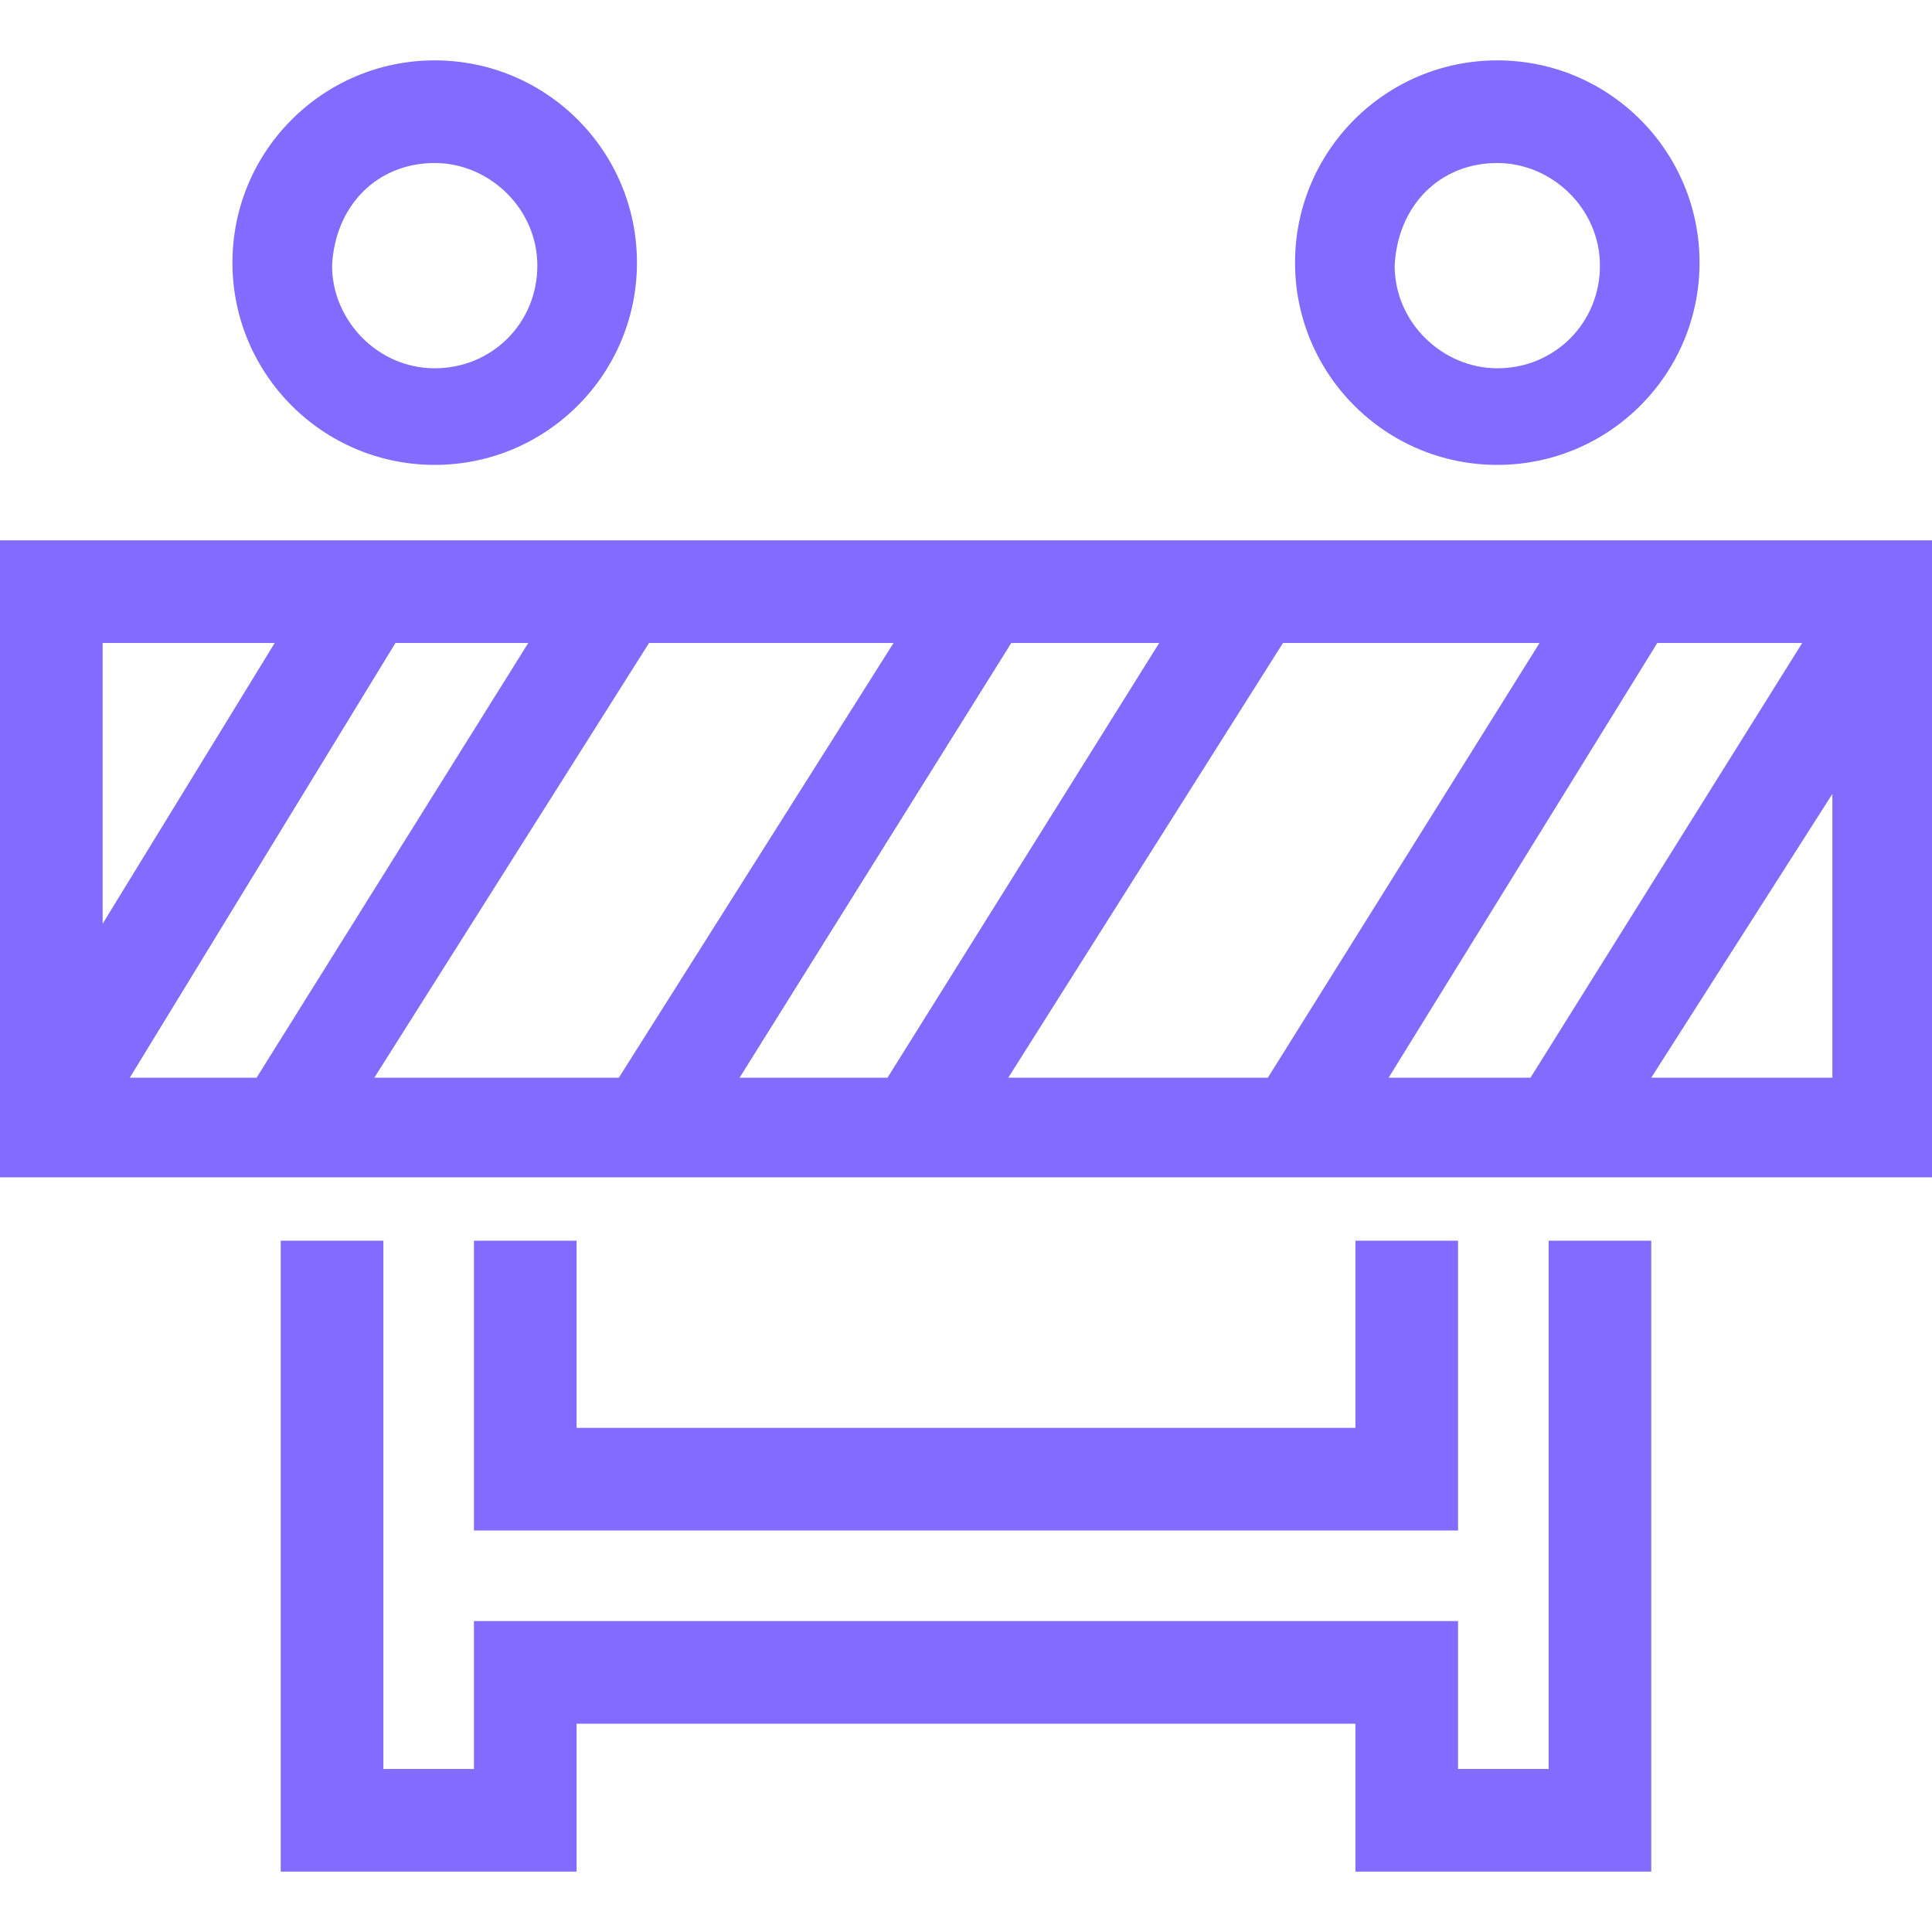
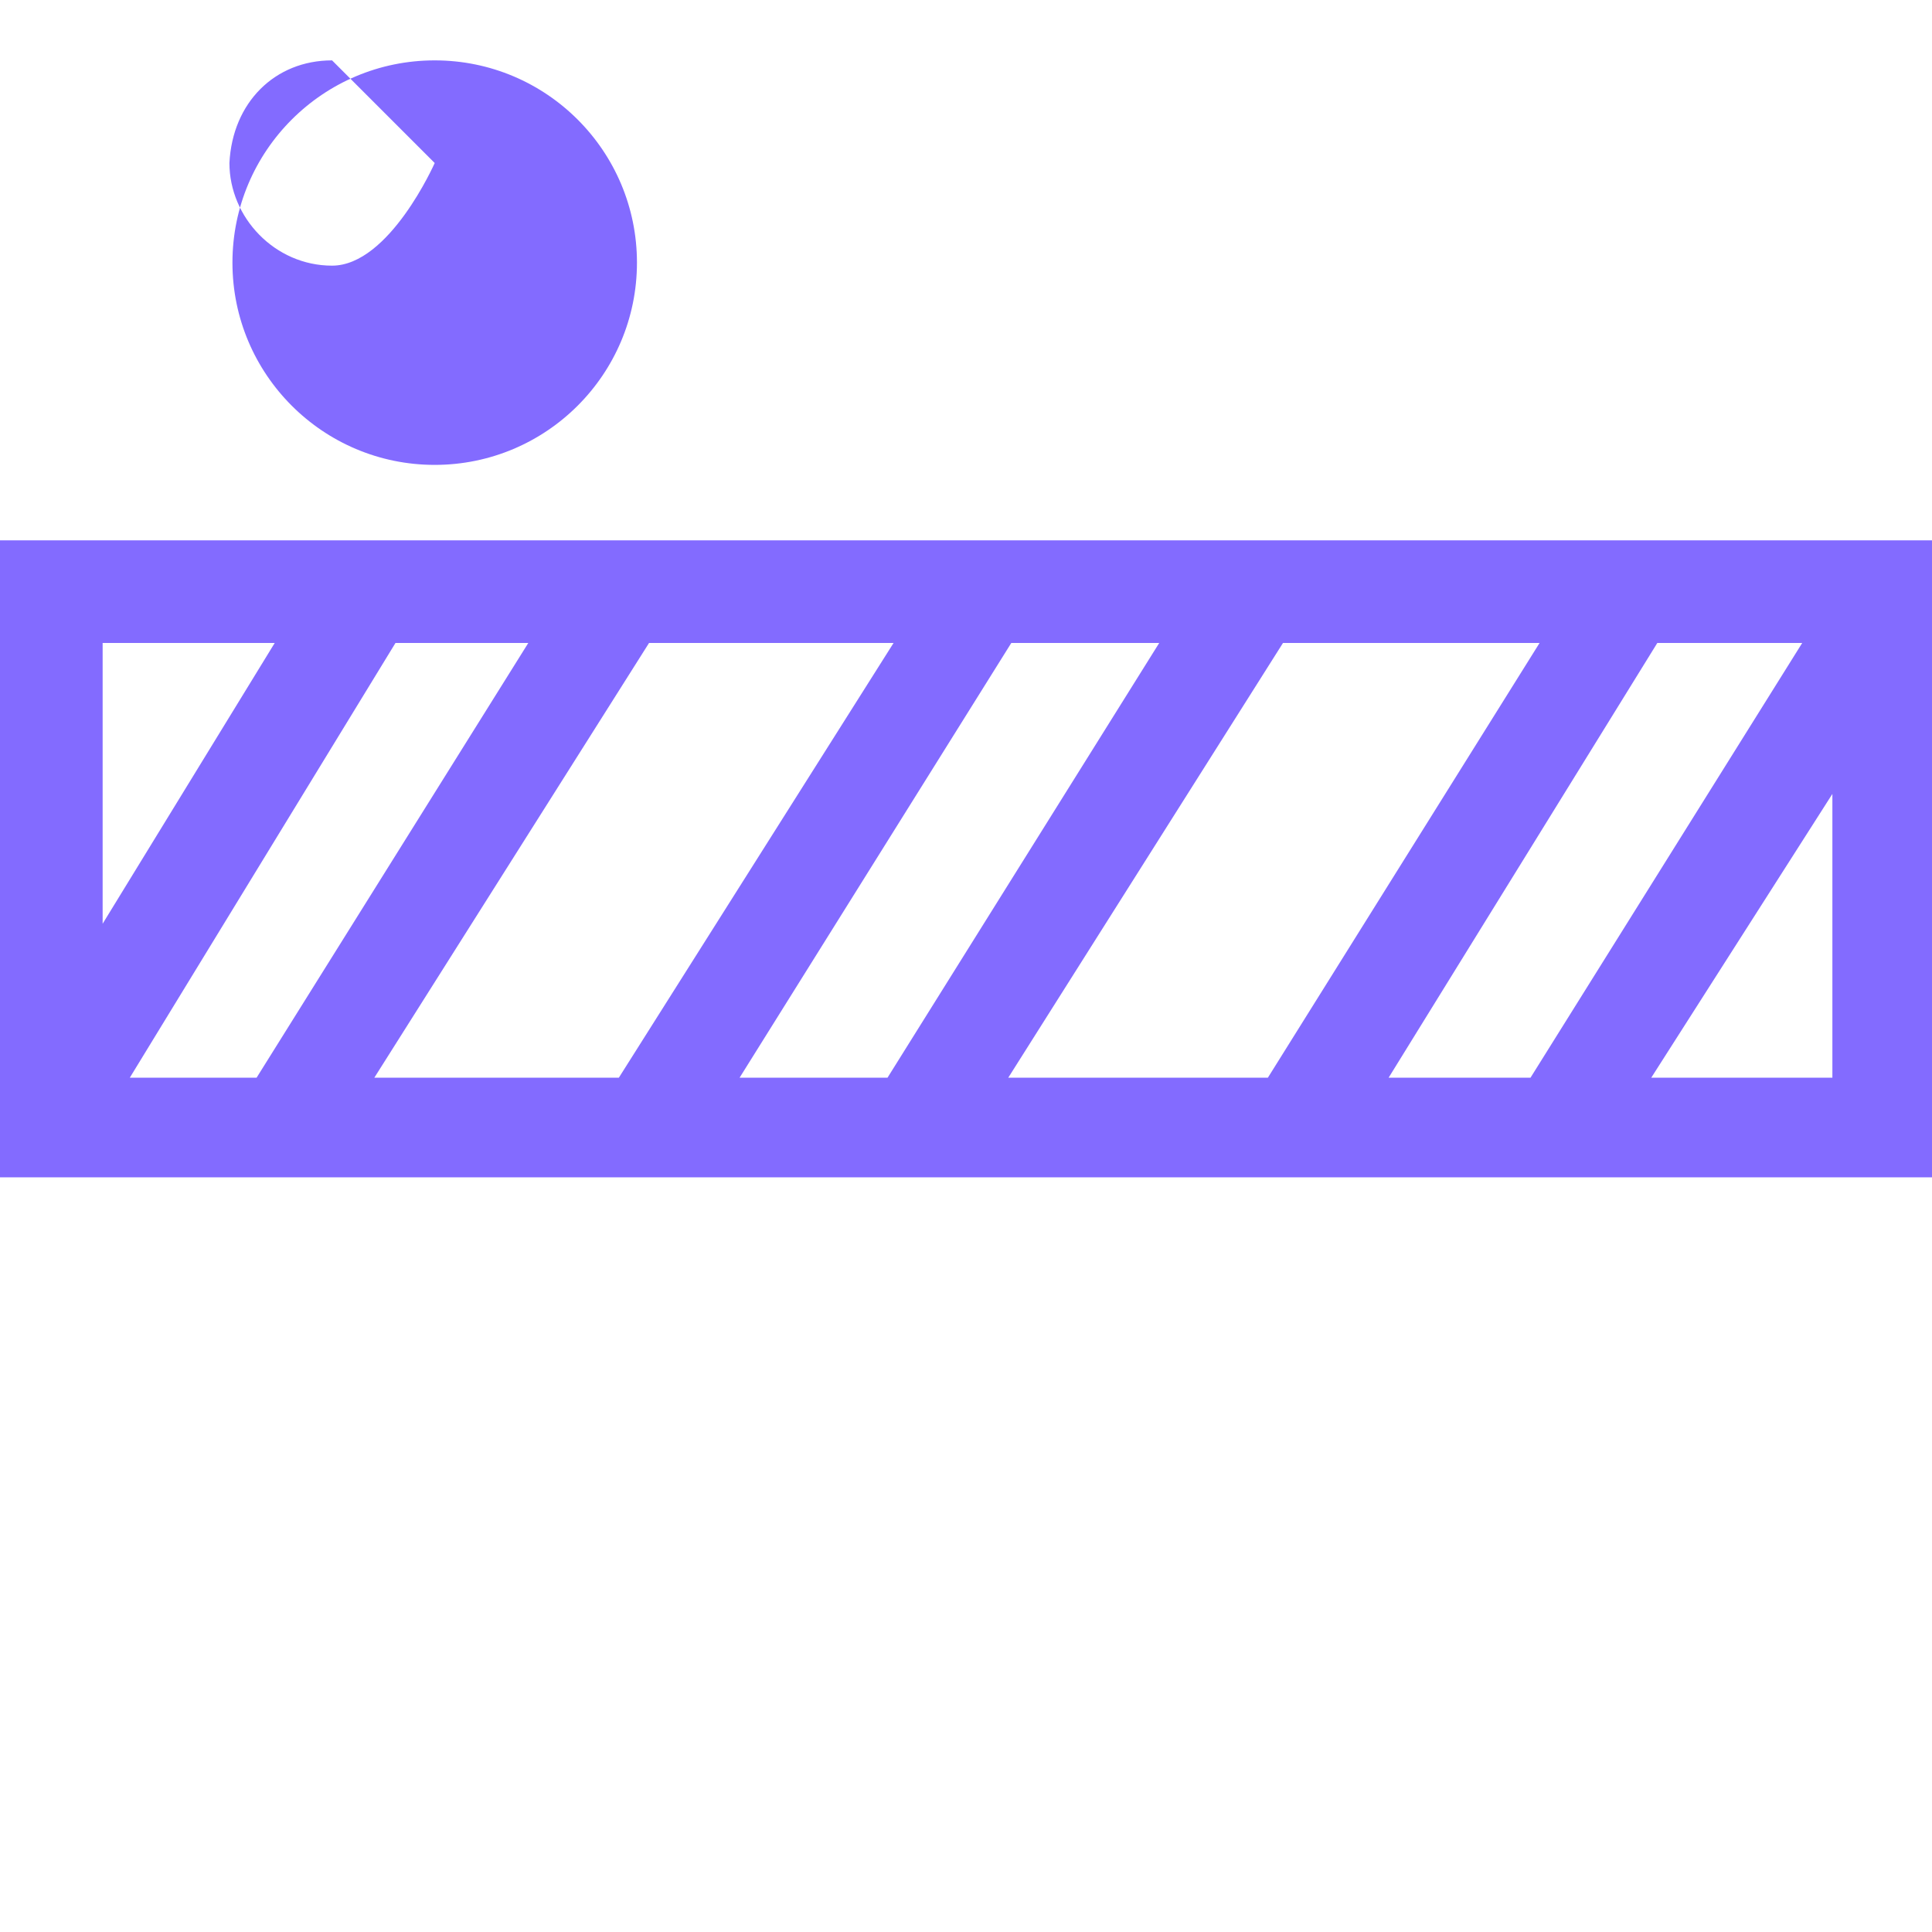
<svg xmlns="http://www.w3.org/2000/svg" version="1.1" width="32" height="32" viewBox="0 0 32 32" fill="#836BFF">
  <title>road-sign-under-construction</title>
-   <path d="M25.65 29.3h-1.5v-2.45h-16.3v2.45h-1.5v-8.75h-1.7v10.45h4.9v-2.45h12.9v2.45h4.9v-10.45h-1.7z" />
-   <path d="M7.85 20.55v4.8h16.3v-4.8h-1.7v3.1h-12.9v-3.1z" />
  <path d="M0 8.95v10.55h32v-10.55h-32zM6.55 10.65h2.2l-4.5 7.2h-2.1l4.4-7.2zM10.75 10.65h4.050l-4.55 7.2h-4.050l4.55-7.2zM16.75 10.65h2.45l-4.5 7.2h-2.45l4.5-7.2zM21.25 10.65h4.25l-4.5 7.2h-4.3l4.55-7.2zM27.45 10.65h2.4l-4.5 7.2h-2.35l4.45-7.2zM4.55 10.65l-2.85 4.65v-4.65h2.85zM27.35 17.85l3-4.7v4.7h-3z" />
-   <path d="M24.8 7.7c1.85 0 3.35-1.5 3.35-3.35s-1.5-3.35-3.35-3.35-3.35 1.5-3.35 3.35 1.5 3.35 3.35 3.35zM24.8 2.7c0.9 0 1.7 0.75 1.7 1.7s-0.75 1.7-1.7 1.7c-0.9 0-1.7-0.75-1.7-1.7 0.050-1 0.75-1.7 1.7-1.7z" />
-   <path d="M7.2 7.7c1.85 0 3.35-1.5 3.35-3.35s-1.5-3.35-3.35-3.35-3.35 1.5-3.35 3.35 1.5 3.35 3.35 3.35zM7.2 2.7c0.9 0 1.7 0.75 1.7 1.7s-0.75 1.7-1.7 1.7-1.7-0.8-1.7-1.7c0.050-1 0.75-1.7 1.7-1.7z" />
+   <path d="M7.2 7.7c1.85 0 3.35-1.5 3.35-3.35s-1.5-3.35-3.35-3.35-3.35 1.5-3.35 3.35 1.5 3.35 3.35 3.35zM7.2 2.7s-0.75 1.7-1.7 1.7-1.7-0.8-1.7-1.7c0.050-1 0.75-1.7 1.7-1.7z" />
</svg>